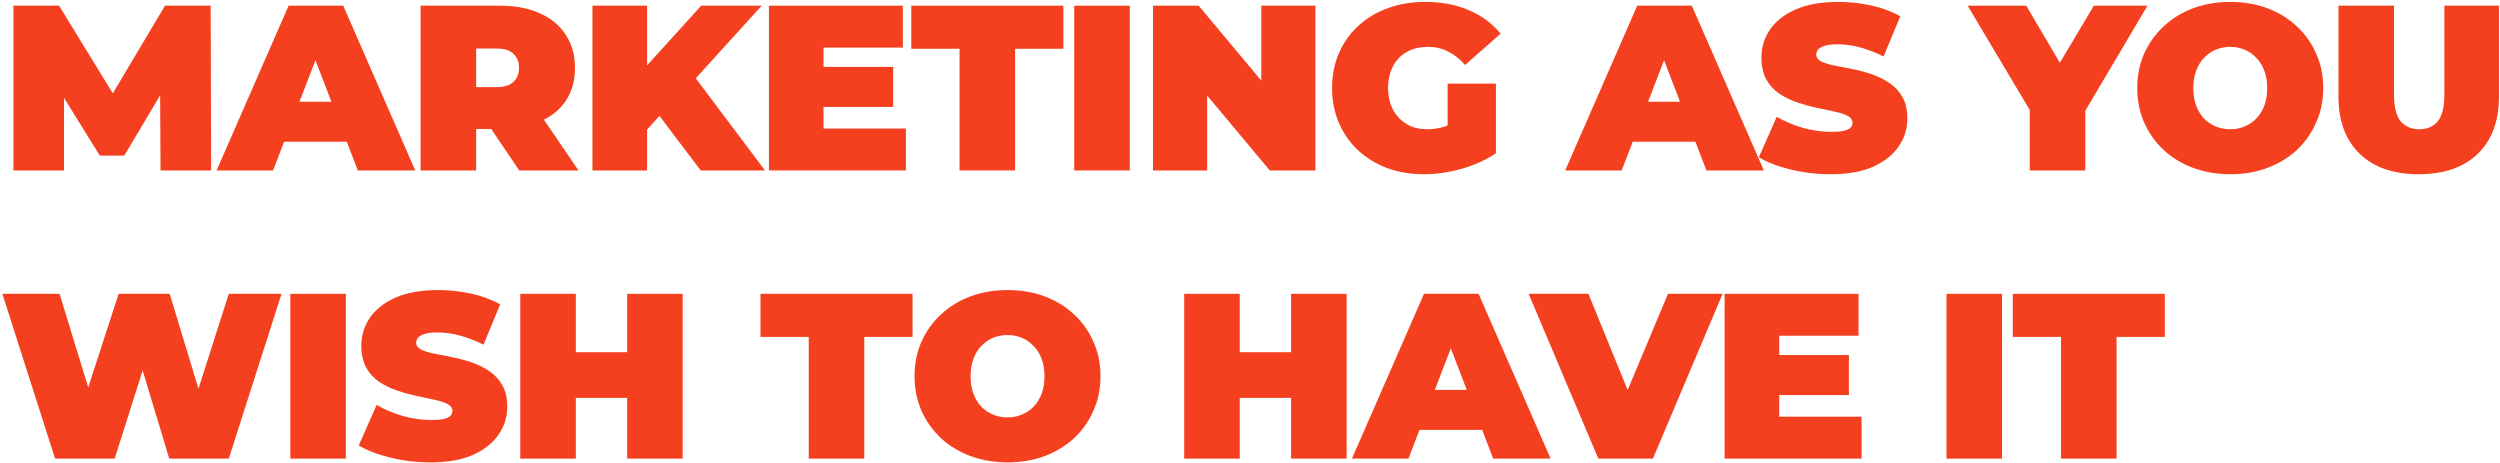
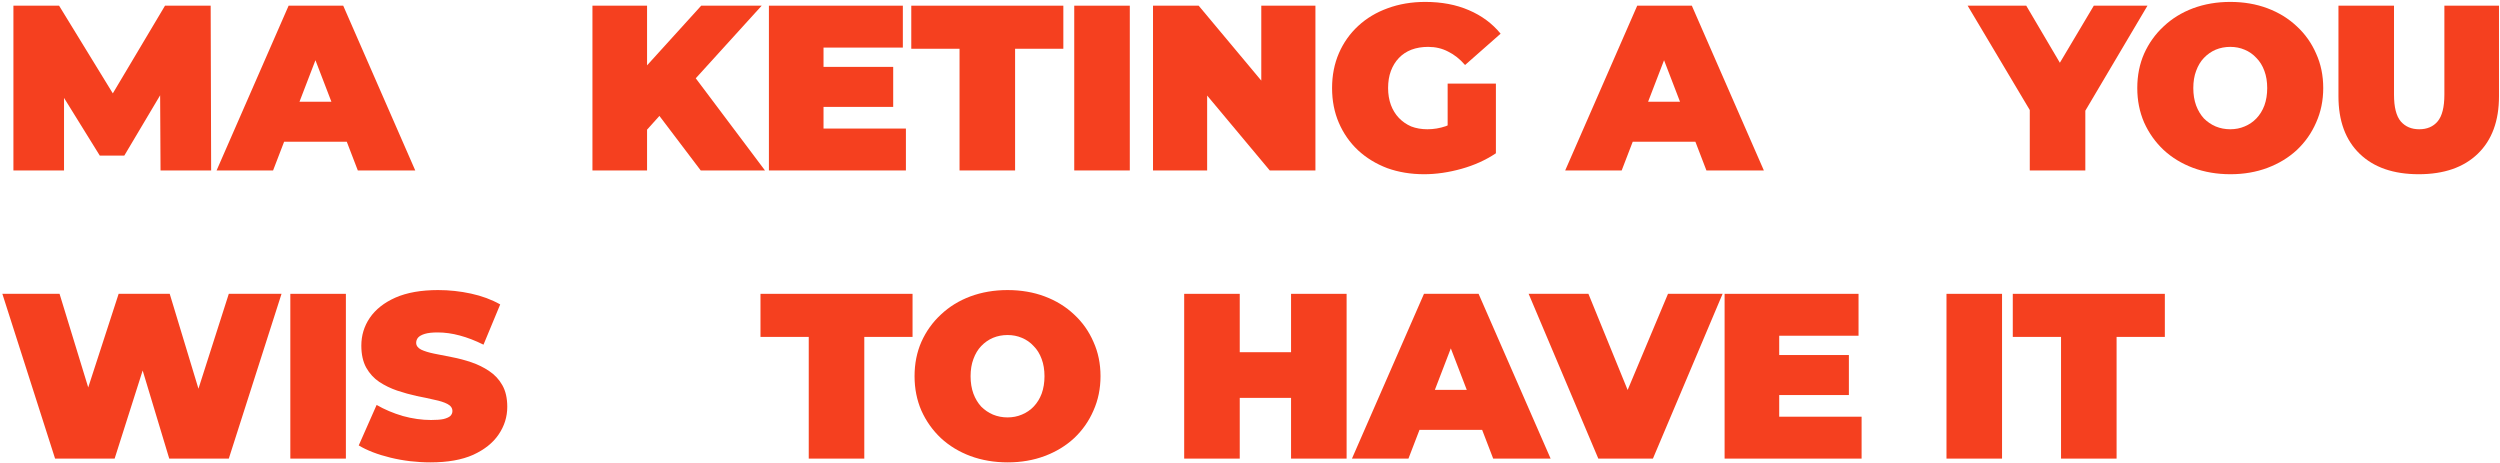
<svg xmlns="http://www.w3.org/2000/svg" width="616" height="114" viewBox="0 0 616 114" fill="none">
  <path d="M3.306 42V1.4H14.558L30.798 27.906H24.882L40.658 1.4H51.91L52.026 42H39.556L39.44 20.192H41.412L30.624 38.346H24.592L13.34 20.192H15.776V42H3.306Z" fill="#F5401F" />
  <path d="M53.366 42L71.114 1.4H84.57L102.318 42H88.166L75.058 7.896H80.394L67.286 42H53.366ZM63.922 34.924L67.402 25.064H86.078L89.558 34.924H63.922Z" fill="#F5401F" />
-   <path d="M103.632 42V1.4H123.178C126.968 1.4 130.235 2.019 132.98 3.256C135.764 4.493 137.91 6.272 139.418 8.592C140.926 10.873 141.68 13.58 141.68 16.712C141.68 19.844 140.926 22.551 139.418 24.832C137.91 27.075 135.764 28.795 132.98 29.994C130.235 31.193 126.968 31.792 123.178 31.792H111.23L117.32 26.166V42H103.632ZM127.934 42L117.958 27.21H132.458L142.55 42H127.934ZM117.32 27.674L111.23 21.468H122.308C124.203 21.468 125.595 21.043 126.484 20.192C127.412 19.341 127.876 18.181 127.876 16.712C127.876 15.243 127.412 14.083 126.484 13.232C125.595 12.381 124.203 11.956 122.308 11.956H111.23L117.32 5.75V27.674Z" fill="#F5401F" />
  <path d="M158.217 33.3L157.463 18.278L172.775 1.4H187.681L170.513 20.308L162.915 28.08L158.217 33.3ZM145.979 42V1.4H159.435V42H145.979ZM172.659 42L160.711 26.224L169.585 16.828L188.493 42H172.659Z" fill="#F5401F" />
  <path d="M201.987 16.48H220.083V26.34H201.987V16.48ZM202.915 31.676H223.215V42H189.459V1.4H222.461V11.724H202.915V31.676Z" fill="#F5401F" />
  <path d="M236.43 42V12.014H224.54V1.4H262.008V12.014H250.118V42H236.43Z" fill="#F5401F" />
  <path d="M264.694 42V1.4H278.382V42H264.694Z" fill="#F5401F" />
  <path d="M284.101 42V1.4H295.353L316.001 26.108H310.781V1.4H324.121V42H312.869L292.221 17.292H297.441V42H284.101Z" fill="#F5401F" />
  <path d="M350.9 42.928C347.613 42.928 344.578 42.425 341.794 41.42C339.049 40.376 336.651 38.907 334.602 37.012C332.591 35.117 331.025 32.875 329.904 30.284C328.783 27.693 328.222 24.832 328.222 21.7C328.222 18.568 328.783 15.707 329.904 13.116C331.025 10.525 332.611 8.283 334.66 6.388C336.709 4.493 339.126 3.043 341.91 2.038C344.733 0.994 347.826 0.472 351.19 0.472C355.211 0.472 358.788 1.149 361.92 2.502C365.091 3.855 367.701 5.789 369.75 8.302L360.992 16.016C359.716 14.547 358.324 13.445 356.816 12.71C355.347 11.937 353.703 11.55 351.886 11.55C350.378 11.55 349.005 11.782 347.768 12.246C346.569 12.71 345.545 13.387 344.694 14.276C343.843 15.165 343.186 16.229 342.722 17.466C342.258 18.703 342.026 20.115 342.026 21.7C342.026 23.208 342.258 24.6 342.722 25.876C343.186 27.113 343.843 28.177 344.694 29.066C345.545 29.955 346.55 30.651 347.71 31.154C348.909 31.618 350.243 31.85 351.712 31.85C353.259 31.85 354.767 31.599 356.236 31.096C357.705 30.555 359.271 29.646 360.934 28.37L368.59 37.766C366.115 39.429 363.293 40.705 360.122 41.594C356.951 42.483 353.877 42.928 350.9 42.928ZM356.7 36.026V20.598H368.59V37.766L356.7 36.026Z" fill="#F5401F" />
  <path d="M385.663 42L403.411 1.4H416.867L434.615 42H420.463L407.355 7.896H412.691L399.583 42H385.663ZM396.219 34.924L399.699 25.064H418.375L421.855 34.924H396.219Z" fill="#F5401F" />
-   <path d="M451.067 42.928C447.665 42.928 444.378 42.541 441.207 41.768C438.037 40.995 435.427 39.989 433.377 38.752L437.785 28.776C439.719 29.897 441.865 30.806 444.223 31.502C446.621 32.159 448.941 32.488 451.183 32.488C452.498 32.488 453.523 32.411 454.257 32.256C455.031 32.063 455.591 31.811 455.939 31.502C456.287 31.154 456.461 30.748 456.461 30.284C456.461 29.549 456.055 28.969 455.243 28.544C454.431 28.119 453.349 27.771 451.995 27.5C450.681 27.191 449.231 26.881 447.645 26.572C446.06 26.224 444.455 25.779 442.831 25.238C441.246 24.697 439.777 23.981 438.423 23.092C437.109 22.203 436.045 21.043 435.233 19.612C434.421 18.143 434.015 16.325 434.015 14.16C434.015 11.647 434.711 9.365 436.103 7.316C437.534 5.228 439.641 3.565 442.425 2.328C445.248 1.091 448.747 0.472 452.923 0.472C455.669 0.472 458.375 0.762 461.043 1.342C463.711 1.922 466.109 2.811 468.235 4.01L464.117 13.928C462.107 12.923 460.154 12.169 458.259 11.666C456.403 11.163 454.586 10.912 452.807 10.912C451.493 10.912 450.449 11.028 449.675 11.26C448.902 11.492 448.341 11.801 447.993 12.188C447.684 12.575 447.529 13 447.529 13.464C447.529 14.16 447.935 14.721 448.747 15.146C449.559 15.533 450.623 15.861 451.937 16.132C453.291 16.403 454.76 16.693 456.345 17.002C457.969 17.311 459.574 17.737 461.159 18.278C462.745 18.819 464.195 19.535 465.509 20.424C466.863 21.313 467.945 22.473 468.757 23.904C469.569 25.335 469.975 27.113 469.975 29.24C469.975 31.715 469.26 33.996 467.829 36.084C466.437 38.133 464.349 39.796 461.565 41.072C458.781 42.309 455.282 42.928 451.067 42.928Z" fill="#F5401F" />
  <path d="M500.137 42V24.194L503.269 32.372L484.825 1.4H499.267L511.737 22.57H503.327L515.913 1.4H529.137L510.809 32.372L513.825 24.194V42H500.137Z" fill="#F5401F" />
  <path d="M549.593 42.928C546.268 42.928 543.194 42.406 540.371 41.362C537.587 40.318 535.17 38.849 533.121 36.954C531.072 35.021 529.467 32.759 528.307 30.168C527.186 27.577 526.625 24.755 526.625 21.7C526.625 18.607 527.186 15.784 528.307 13.232C529.467 10.641 531.072 8.399 533.121 6.504C535.17 4.571 537.587 3.082 540.371 2.038C543.194 0.994 546.248 0.472 549.535 0.472C552.86 0.472 555.915 0.994 558.699 2.038C561.483 3.082 563.9 4.571 565.949 6.504C567.998 8.399 569.584 10.641 570.705 13.232C571.865 15.784 572.445 18.607 572.445 21.7C572.445 24.755 571.865 27.577 570.705 30.168C569.584 32.759 567.998 35.021 565.949 36.954C563.9 38.849 561.483 40.318 558.699 41.362C555.915 42.406 552.88 42.928 549.593 42.928ZM549.535 31.85C550.811 31.85 551.99 31.618 553.073 31.154C554.194 30.69 555.161 30.033 555.973 29.182C556.824 28.293 557.481 27.229 557.945 25.992C558.409 24.716 558.641 23.285 558.641 21.7C558.641 20.115 558.409 18.703 557.945 17.466C557.481 16.19 556.824 15.127 555.973 14.276C555.161 13.387 554.194 12.71 553.073 12.246C551.99 11.782 550.811 11.55 549.535 11.55C548.259 11.55 547.06 11.782 545.939 12.246C544.856 12.71 543.89 13.387 543.039 14.276C542.227 15.127 541.589 16.19 541.125 17.466C540.661 18.703 540.429 20.115 540.429 21.7C540.429 23.285 540.661 24.716 541.125 25.992C541.589 27.229 542.227 28.293 543.039 29.182C543.89 30.033 544.856 30.69 545.939 31.154C547.06 31.618 548.259 31.85 549.535 31.85Z" fill="#F5401F" />
  <path d="M595.973 42.928C589.748 42.928 584.895 41.246 581.415 37.882C577.935 34.518 576.195 29.801 576.195 23.73V1.4H589.883V23.324C589.883 26.417 590.444 28.621 591.565 29.936C592.687 31.212 594.195 31.85 596.089 31.85C598.023 31.85 599.53 31.212 600.613 29.936C601.734 28.621 602.295 26.417 602.295 23.324V1.4H615.751V23.73C615.751 29.801 614.011 34.518 610.531 37.882C607.051 41.246 602.199 42.928 595.973 42.928Z" fill="#F5401F" />
  <path d="M13.572 113L0.58 72.4H14.674L25.172 106.678H18.096L29.232 72.4H41.818L52.2 106.678H45.414L56.376 72.4H69.368L56.376 113H41.702L33.234 84.928H37.178L28.246 113H13.572Z" fill="#F5401F" />
  <path d="M71.538 113V72.4H85.226V113H71.538Z" fill="#F5401F" />
  <path d="M106.083 113.928C102.68 113.928 99.394 113.541 96.223 112.768C93.052 111.995 90.442 110.989 88.393 109.752L92.801 99.776C94.734 100.897 96.88 101.806 99.239 102.502C101.636 103.159 103.956 103.488 106.199 103.488C107.514 103.488 108.538 103.411 109.273 103.256C110.046 103.063 110.607 102.811 110.955 102.502C111.303 102.154 111.477 101.748 111.477 101.284C111.477 100.549 111.071 99.969 110.259 99.544C109.447 99.119 108.364 98.771 107.011 98.5C105.696 98.191 104.246 97.881 102.661 97.572C101.076 97.224 99.471 96.779 97.847 96.238C96.262 95.697 94.792 94.981 93.439 94.092C92.124 93.203 91.061 92.043 90.249 90.612C89.437 89.143 89.031 87.325 89.031 85.16C89.031 82.647 89.727 80.365 91.119 78.316C92.55 76.228 94.657 74.565 97.441 73.328C100.264 72.091 103.763 71.472 107.939 71.472C110.684 71.472 113.391 71.762 116.059 72.342C118.727 72.922 121.124 73.811 123.251 75.01L119.133 84.928C117.122 83.923 115.17 83.169 113.275 82.666C111.419 82.163 109.602 81.912 107.823 81.912C106.508 81.912 105.464 82.028 104.691 82.26C103.918 82.492 103.357 82.801 103.009 83.188C102.7 83.575 102.545 84 102.545 84.464C102.545 85.16 102.951 85.721 103.763 86.146C104.575 86.533 105.638 86.861 106.953 87.132C108.306 87.403 109.776 87.693 111.361 88.002C112.985 88.311 114.59 88.737 116.175 89.278C117.76 89.819 119.21 90.535 120.525 91.424C121.878 92.313 122.961 93.473 123.773 94.904C124.585 96.335 124.991 98.113 124.991 100.24C124.991 102.715 124.276 104.996 122.845 107.084C121.453 109.133 119.365 110.796 116.581 112.072C113.797 113.309 110.298 113.928 106.083 113.928Z" fill="#F5401F" />
-   <path d="M154.526 72.4H168.214V113H154.526V72.4ZM141.882 113H128.194V72.4H141.882V113ZM155.454 98.036H140.954V86.784H155.454V98.036Z" fill="#F5401F" />
  <path d="M199.274 113V83.014H187.384V72.4H224.852V83.014H212.962V113H199.274Z" fill="#F5401F" />
  <path d="M248.315 113.928C244.99 113.928 241.916 113.406 239.093 112.362C236.309 111.318 233.892 109.849 231.843 107.954C229.794 106.021 228.189 103.759 227.029 101.168C225.908 98.577 225.347 95.755 225.347 92.7C225.347 89.607 225.908 86.784 227.029 84.232C228.189 81.641 229.794 79.399 231.843 77.504C233.892 75.571 236.309 74.082 239.093 73.038C241.916 71.994 244.97 71.472 248.257 71.472C251.582 71.472 254.637 71.994 257.421 73.038C260.205 74.082 262.622 75.571 264.671 77.504C266.72 79.399 268.306 81.641 269.427 84.232C270.587 86.784 271.167 89.607 271.167 92.7C271.167 95.755 270.587 98.577 269.427 101.168C268.306 103.759 266.72 106.021 264.671 107.954C262.622 109.849 260.205 111.318 257.421 112.362C254.637 113.406 251.602 113.928 248.315 113.928ZM248.257 102.85C249.533 102.85 250.712 102.618 251.795 102.154C252.916 101.69 253.883 101.033 254.695 100.182C255.546 99.293 256.203 98.229 256.667 96.992C257.131 95.716 257.363 94.285 257.363 92.7C257.363 91.115 257.131 89.703 256.667 88.466C256.203 87.19 255.546 86.127 254.695 85.276C253.883 84.387 252.916 83.71 251.795 83.246C250.712 82.782 249.533 82.55 248.257 82.55C246.981 82.55 245.782 82.782 244.661 83.246C243.578 83.71 242.612 84.387 241.761 85.276C240.949 86.127 240.311 87.19 239.847 88.466C239.383 89.703 239.151 91.115 239.151 92.7C239.151 94.285 239.383 95.716 239.847 96.992C240.311 98.229 240.949 99.293 241.761 100.182C242.612 101.033 243.578 101.69 244.661 102.154C245.782 102.618 246.981 102.85 248.257 102.85Z" fill="#F5401F" />
  <path d="M318.116 72.4H331.804V113H318.116V72.4ZM305.472 113H291.784V72.4H305.472V113ZM319.044 98.036H304.544V86.784H319.044V98.036Z" fill="#F5401F" />
  <path d="M333.121 113L350.869 72.4H364.325L382.073 113H367.921L354.813 78.896H360.149L347.041 113H333.121ZM343.677 105.924L347.157 96.064H365.833L369.313 105.924H343.677Z" fill="#F5401F" />
  <path d="M393.825 113L376.657 72.4H391.389L405.367 106.678H396.609L410.993 72.4H424.449L407.281 113H393.825Z" fill="#F5401F" />
-   <path d="M437.469 87.48H455.565V97.34H437.469V87.48ZM438.397 102.676H458.697V113H424.941V72.4H457.943V82.724H438.397V102.676Z" fill="#F5401F" />
+   <path d="M437.469 87.48H455.565V97.34H437.469V87.48M438.397 102.676H458.697V113H424.941V72.4H457.943V82.724H438.397V102.676Z" fill="#F5401F" />
  <path d="M479.615 113V72.4H493.303V113H479.615Z" fill="#F5401F" />
  <path d="M507.839 113V83.014H495.949V72.4H533.417V83.014H521.527V113H507.839Z" fill="#F5401F" />
</svg>